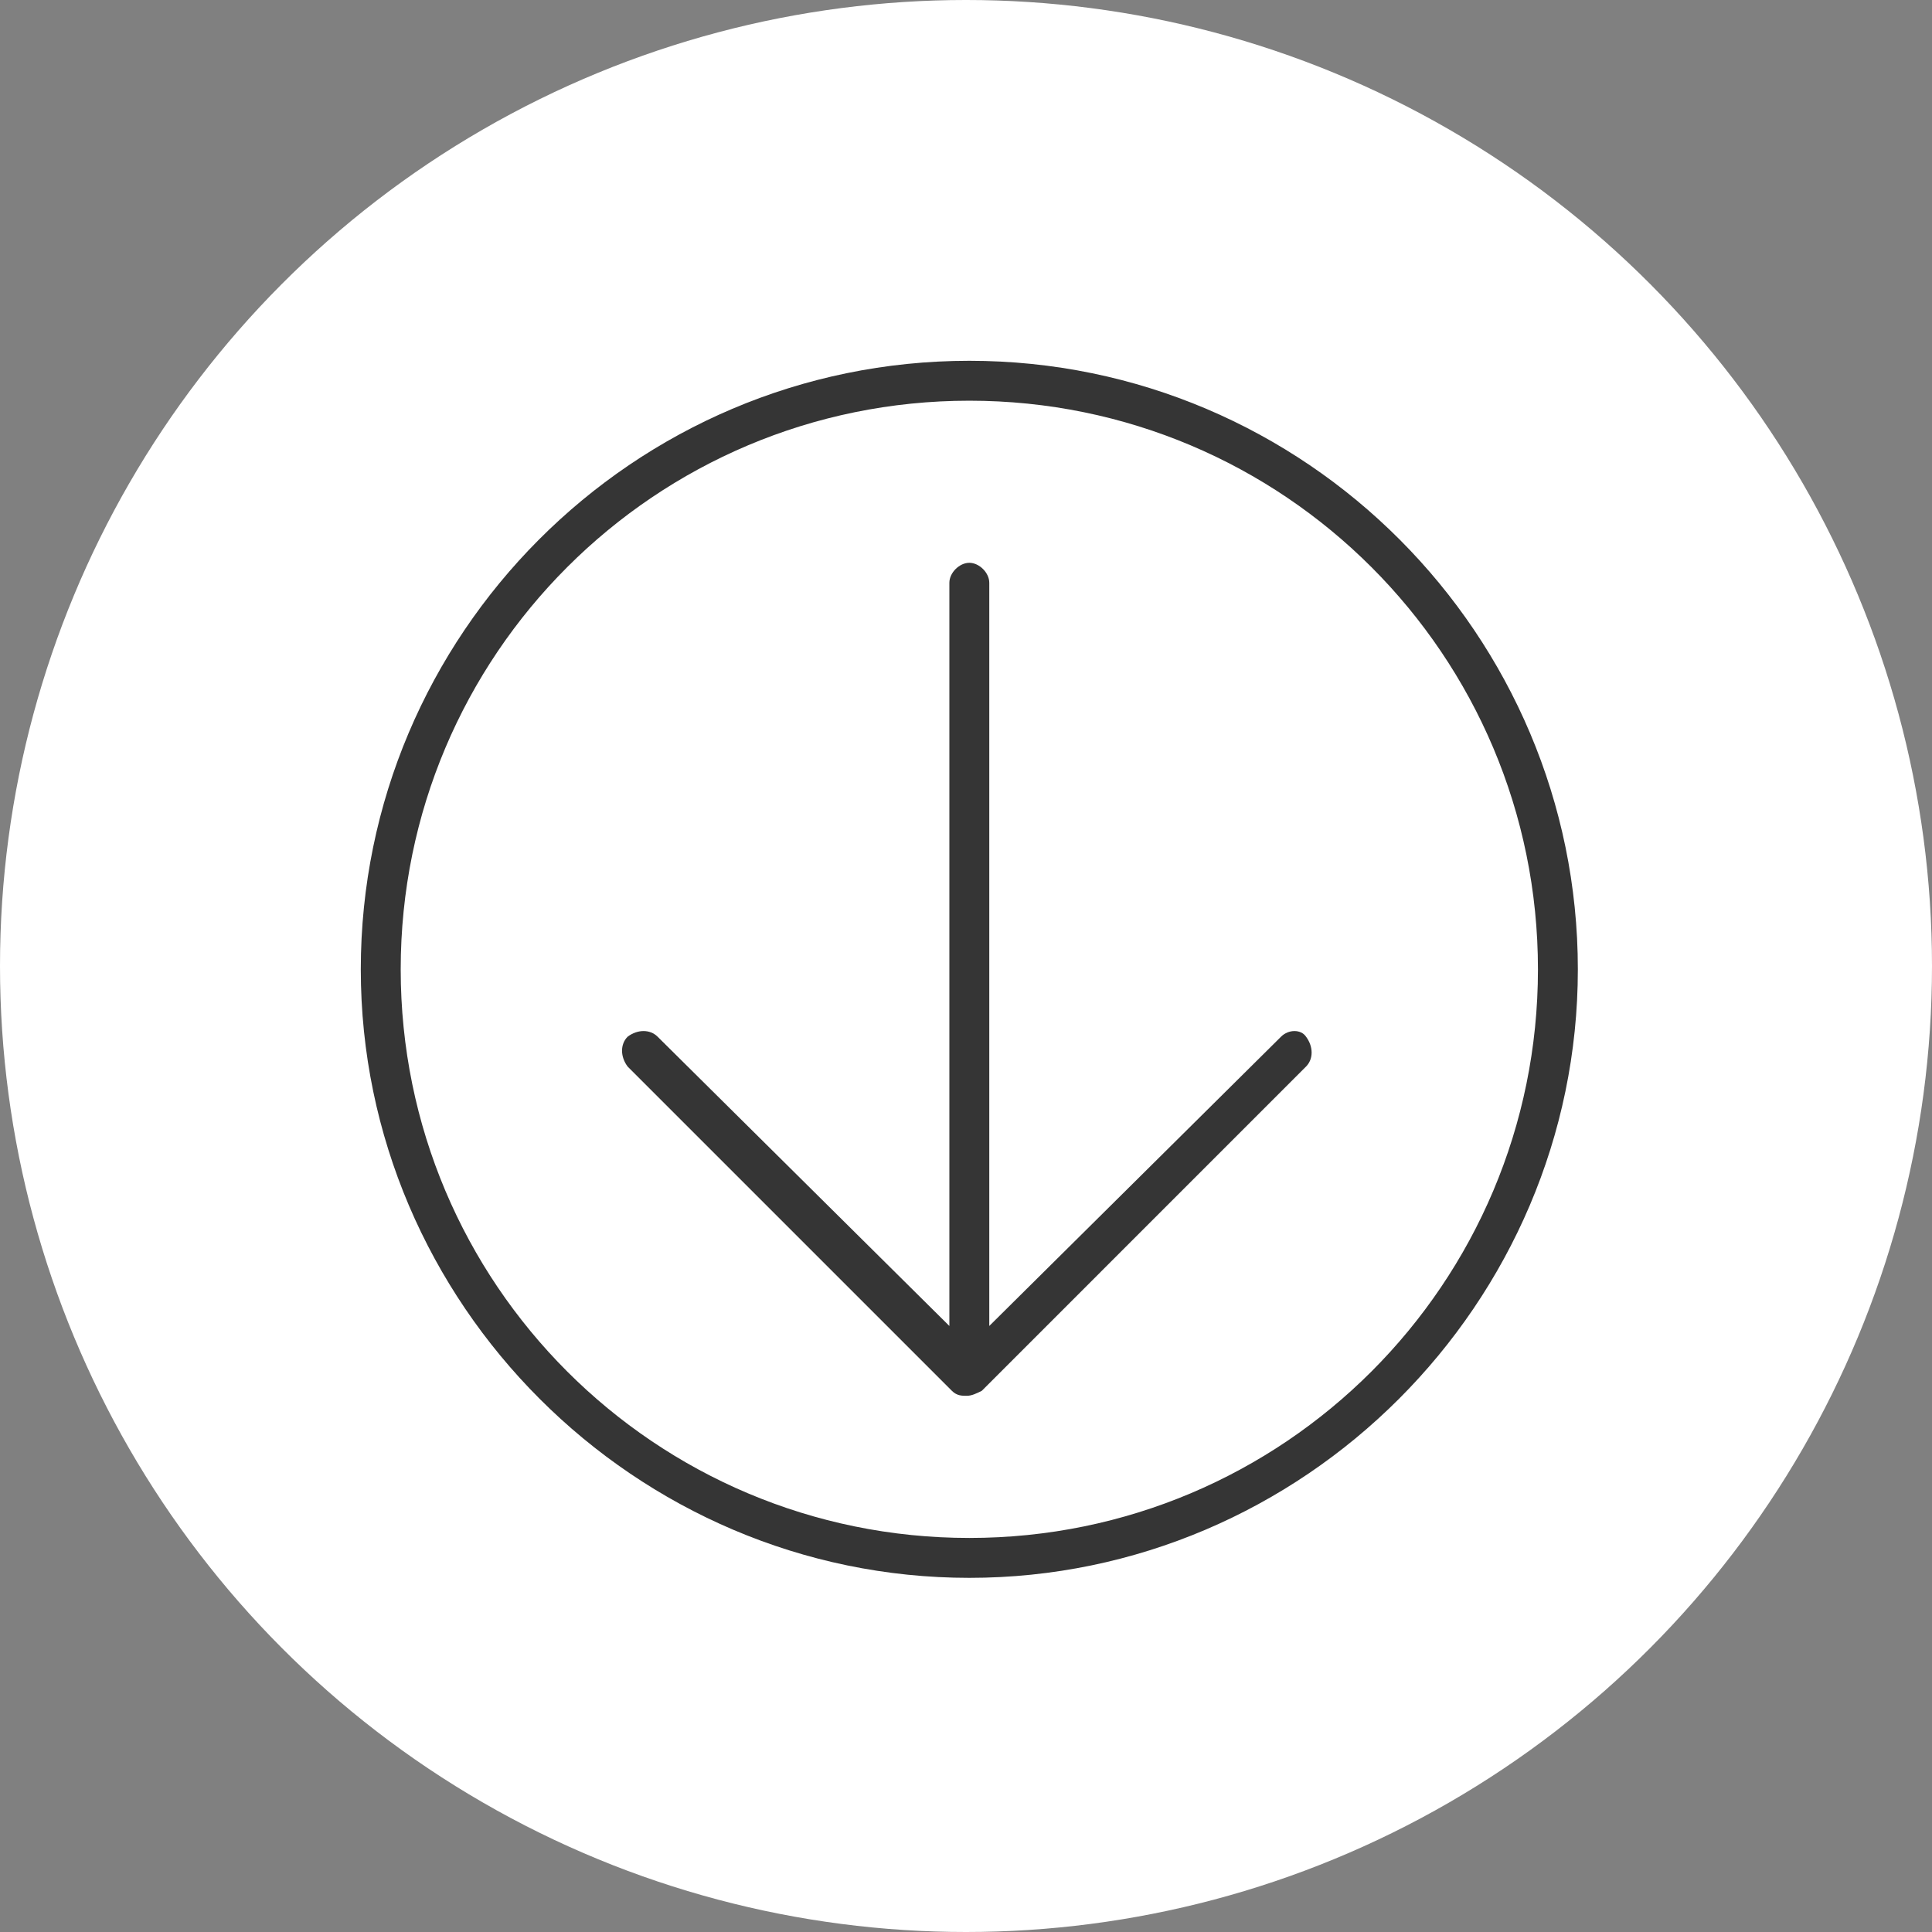
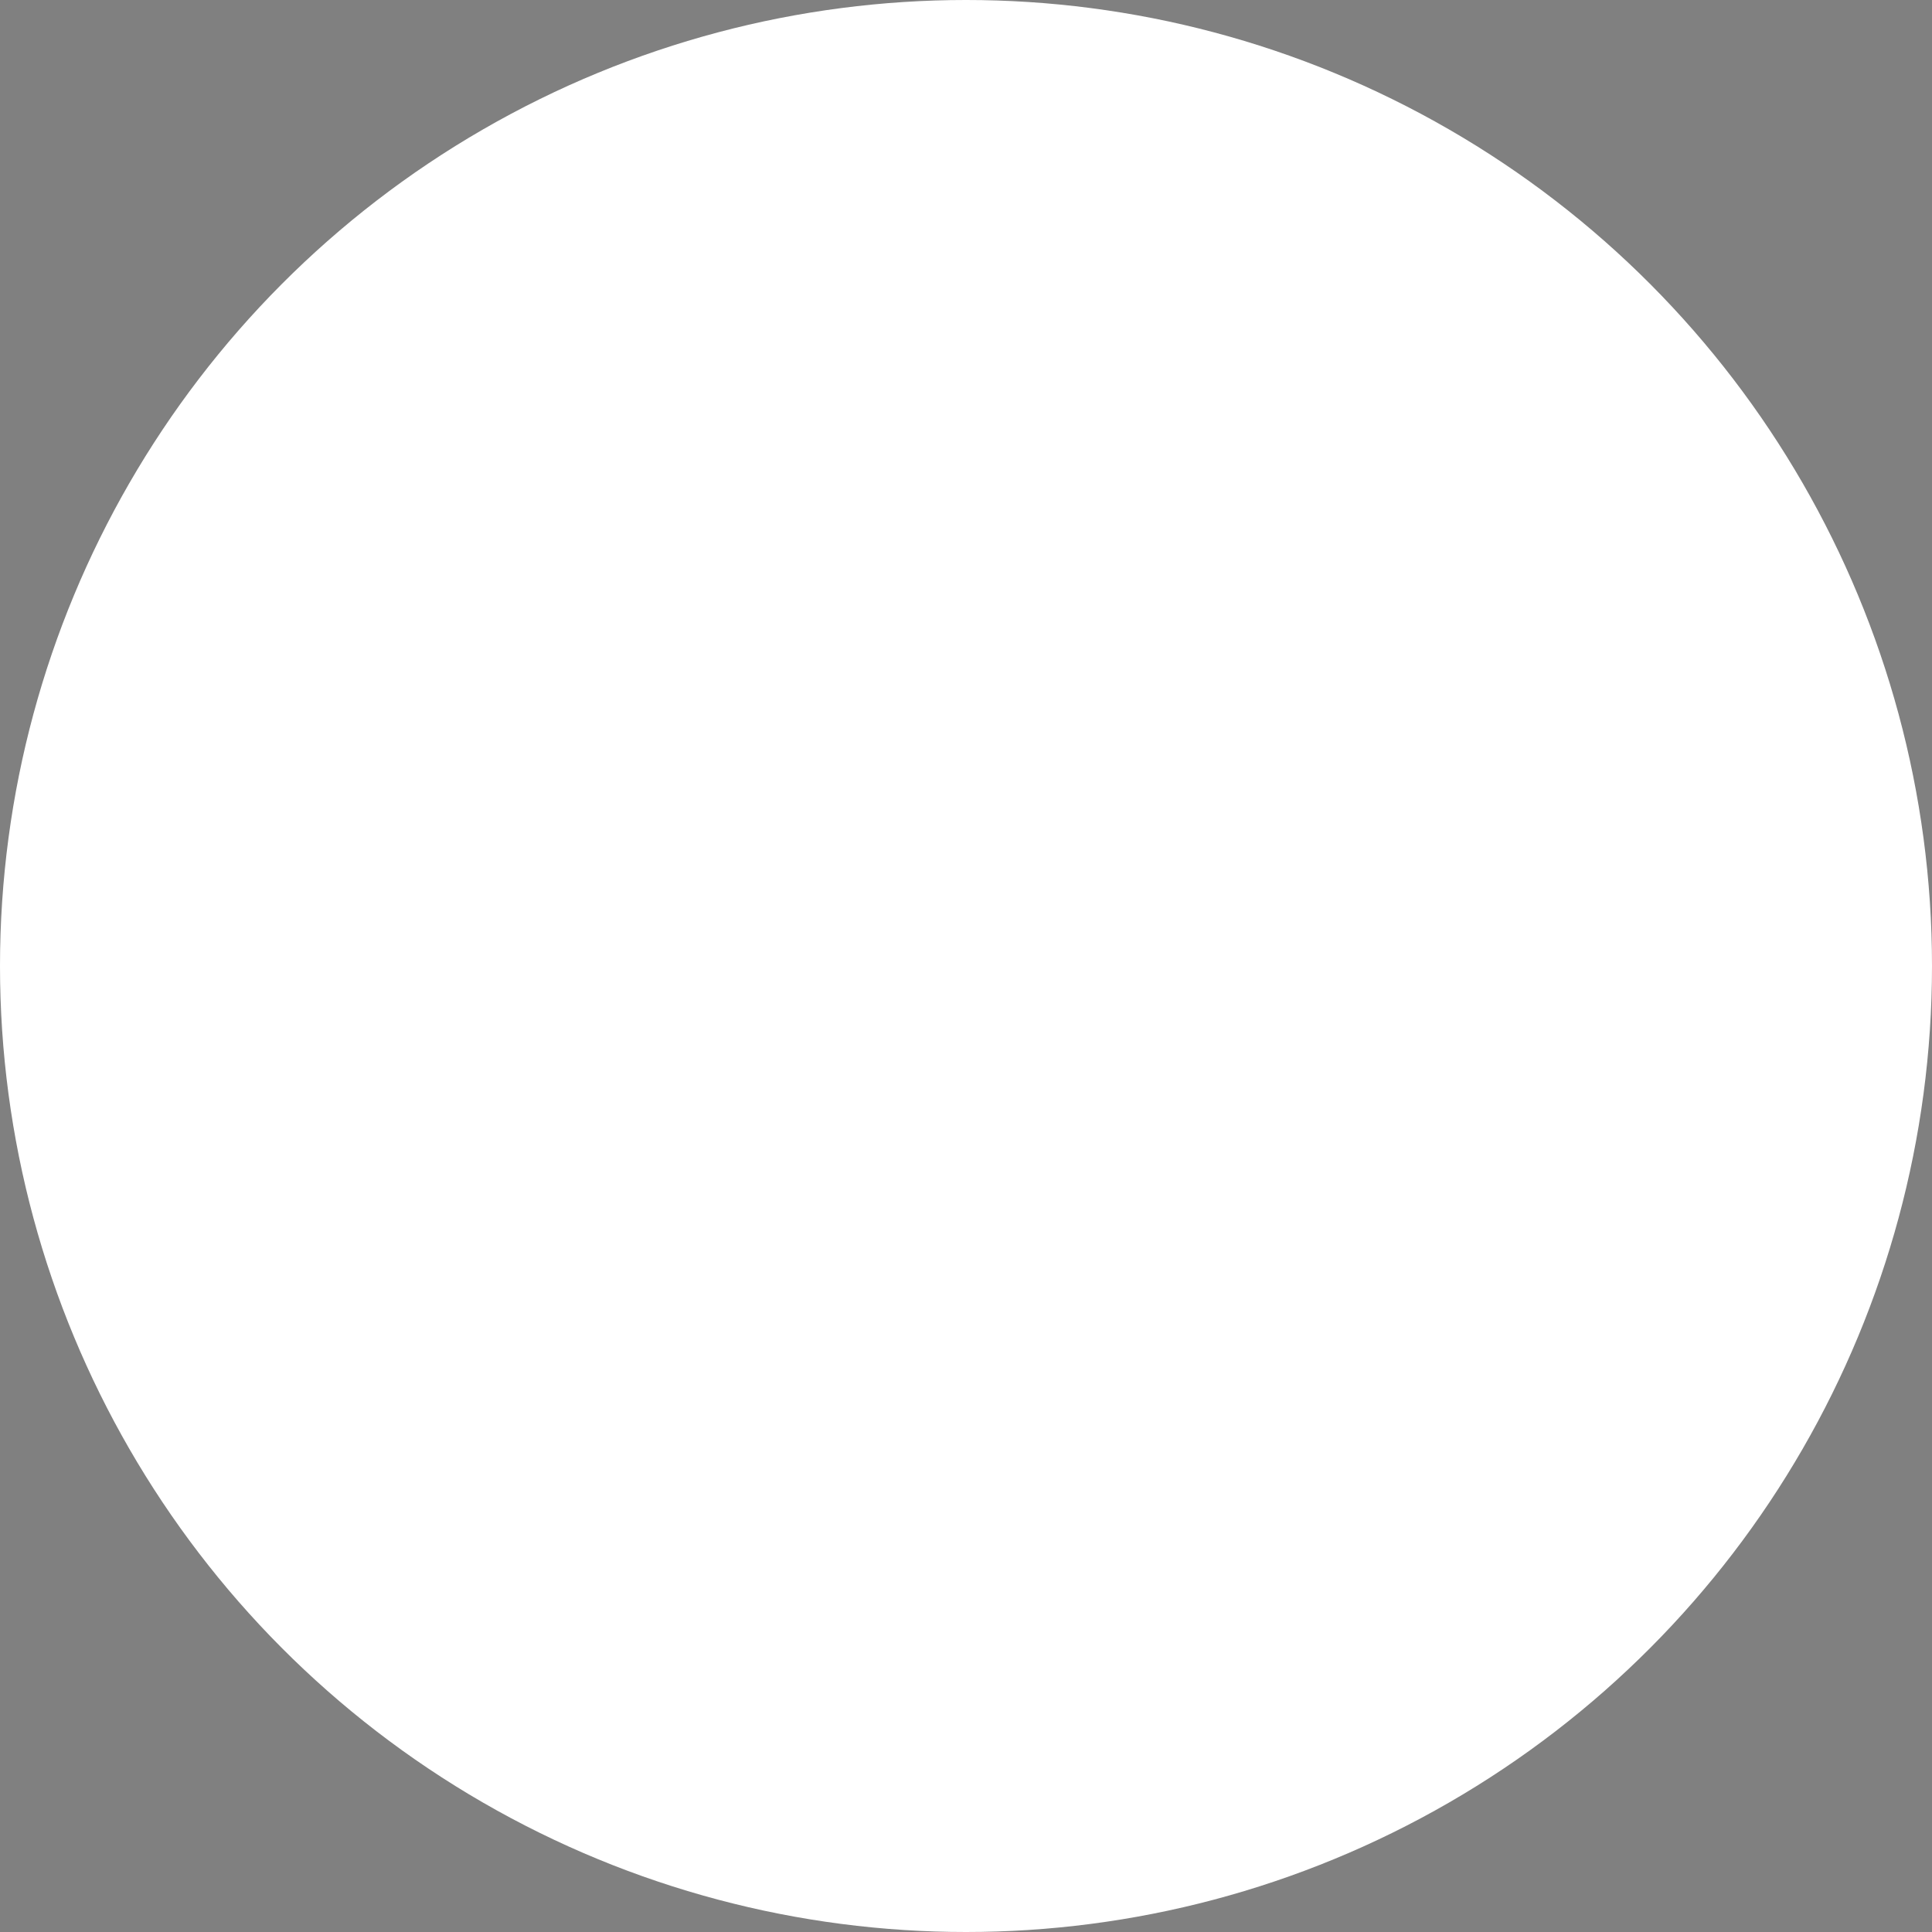
<svg xmlns="http://www.w3.org/2000/svg" width="166" height="166" viewBox="0 0 166 166" fill="none">
  <rect x="0" y="0" width="166" height="166" fill="#808080" stroke="none" />
  <circle cx="83" cy="83" r="83" fill="white" />
-   <path d="M83.286 31C54.357 31 31 54.571 31 83.286C31 112 54.571 135.571 83.286 135.571C112 135.571 135.571 112 135.571 83.286C135.571 54.571 112.214 31 83.286 31ZM83.286 132.143C56.286 132.143 34.429 110.286 34.429 83.286C34.429 56.286 56.286 34.429 83.286 34.429C110.286 34.429 132.143 56.286 132.143 83.286C132.143 110.286 110.286 132.143 83.286 132.143Z" fill="#353535" />
-   <path d="M110.071 89.072L85 113.929V50.072C85 49.214 84.143 48.357 83.286 48.357C82.429 48.357 81.571 49.214 81.571 50.072V113.929L56.5 89.072C55.857 88.429 54.786 88.429 53.929 89.072C53.286 89.714 53.286 90.786 53.929 91.643L81.786 119.5C82.214 119.929 82.643 119.929 83.071 119.929C83.5 119.929 83.929 119.714 84.357 119.5L112.214 91.643C112.857 91 112.857 89.929 112.214 89.072C111.786 88.429 110.714 88.429 110.071 89.072Z" fill="#353535" />
</svg>